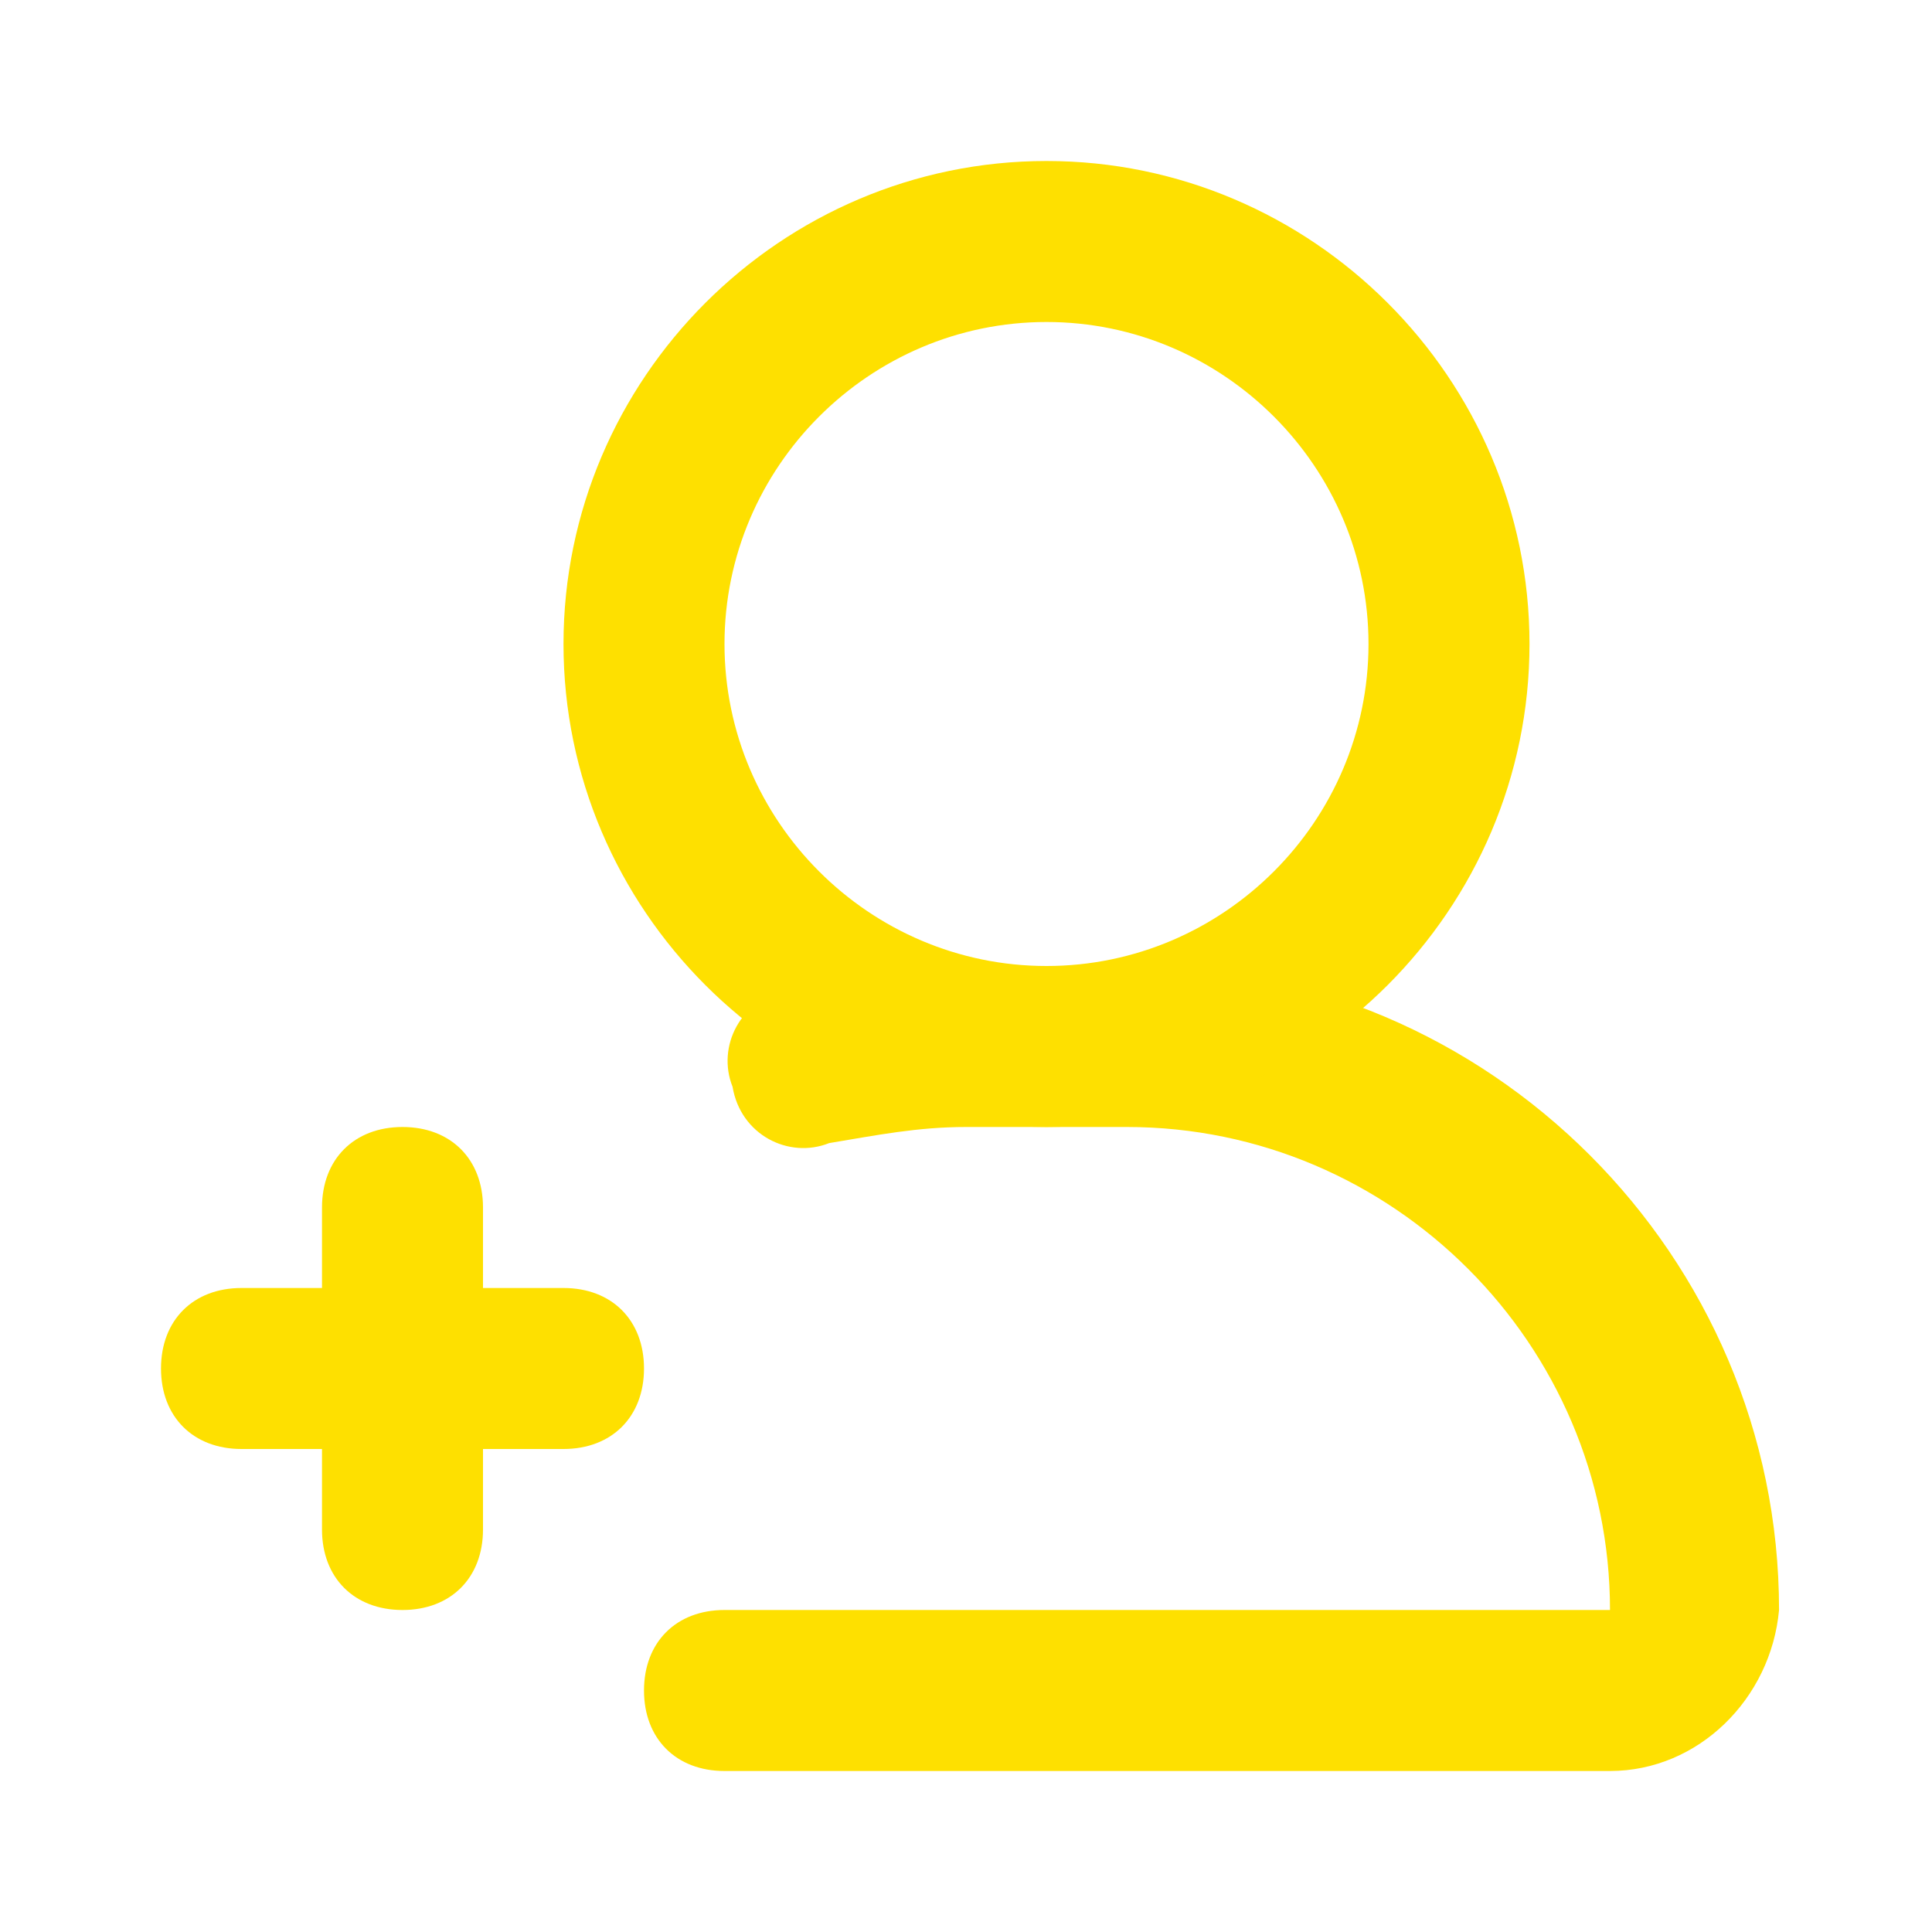
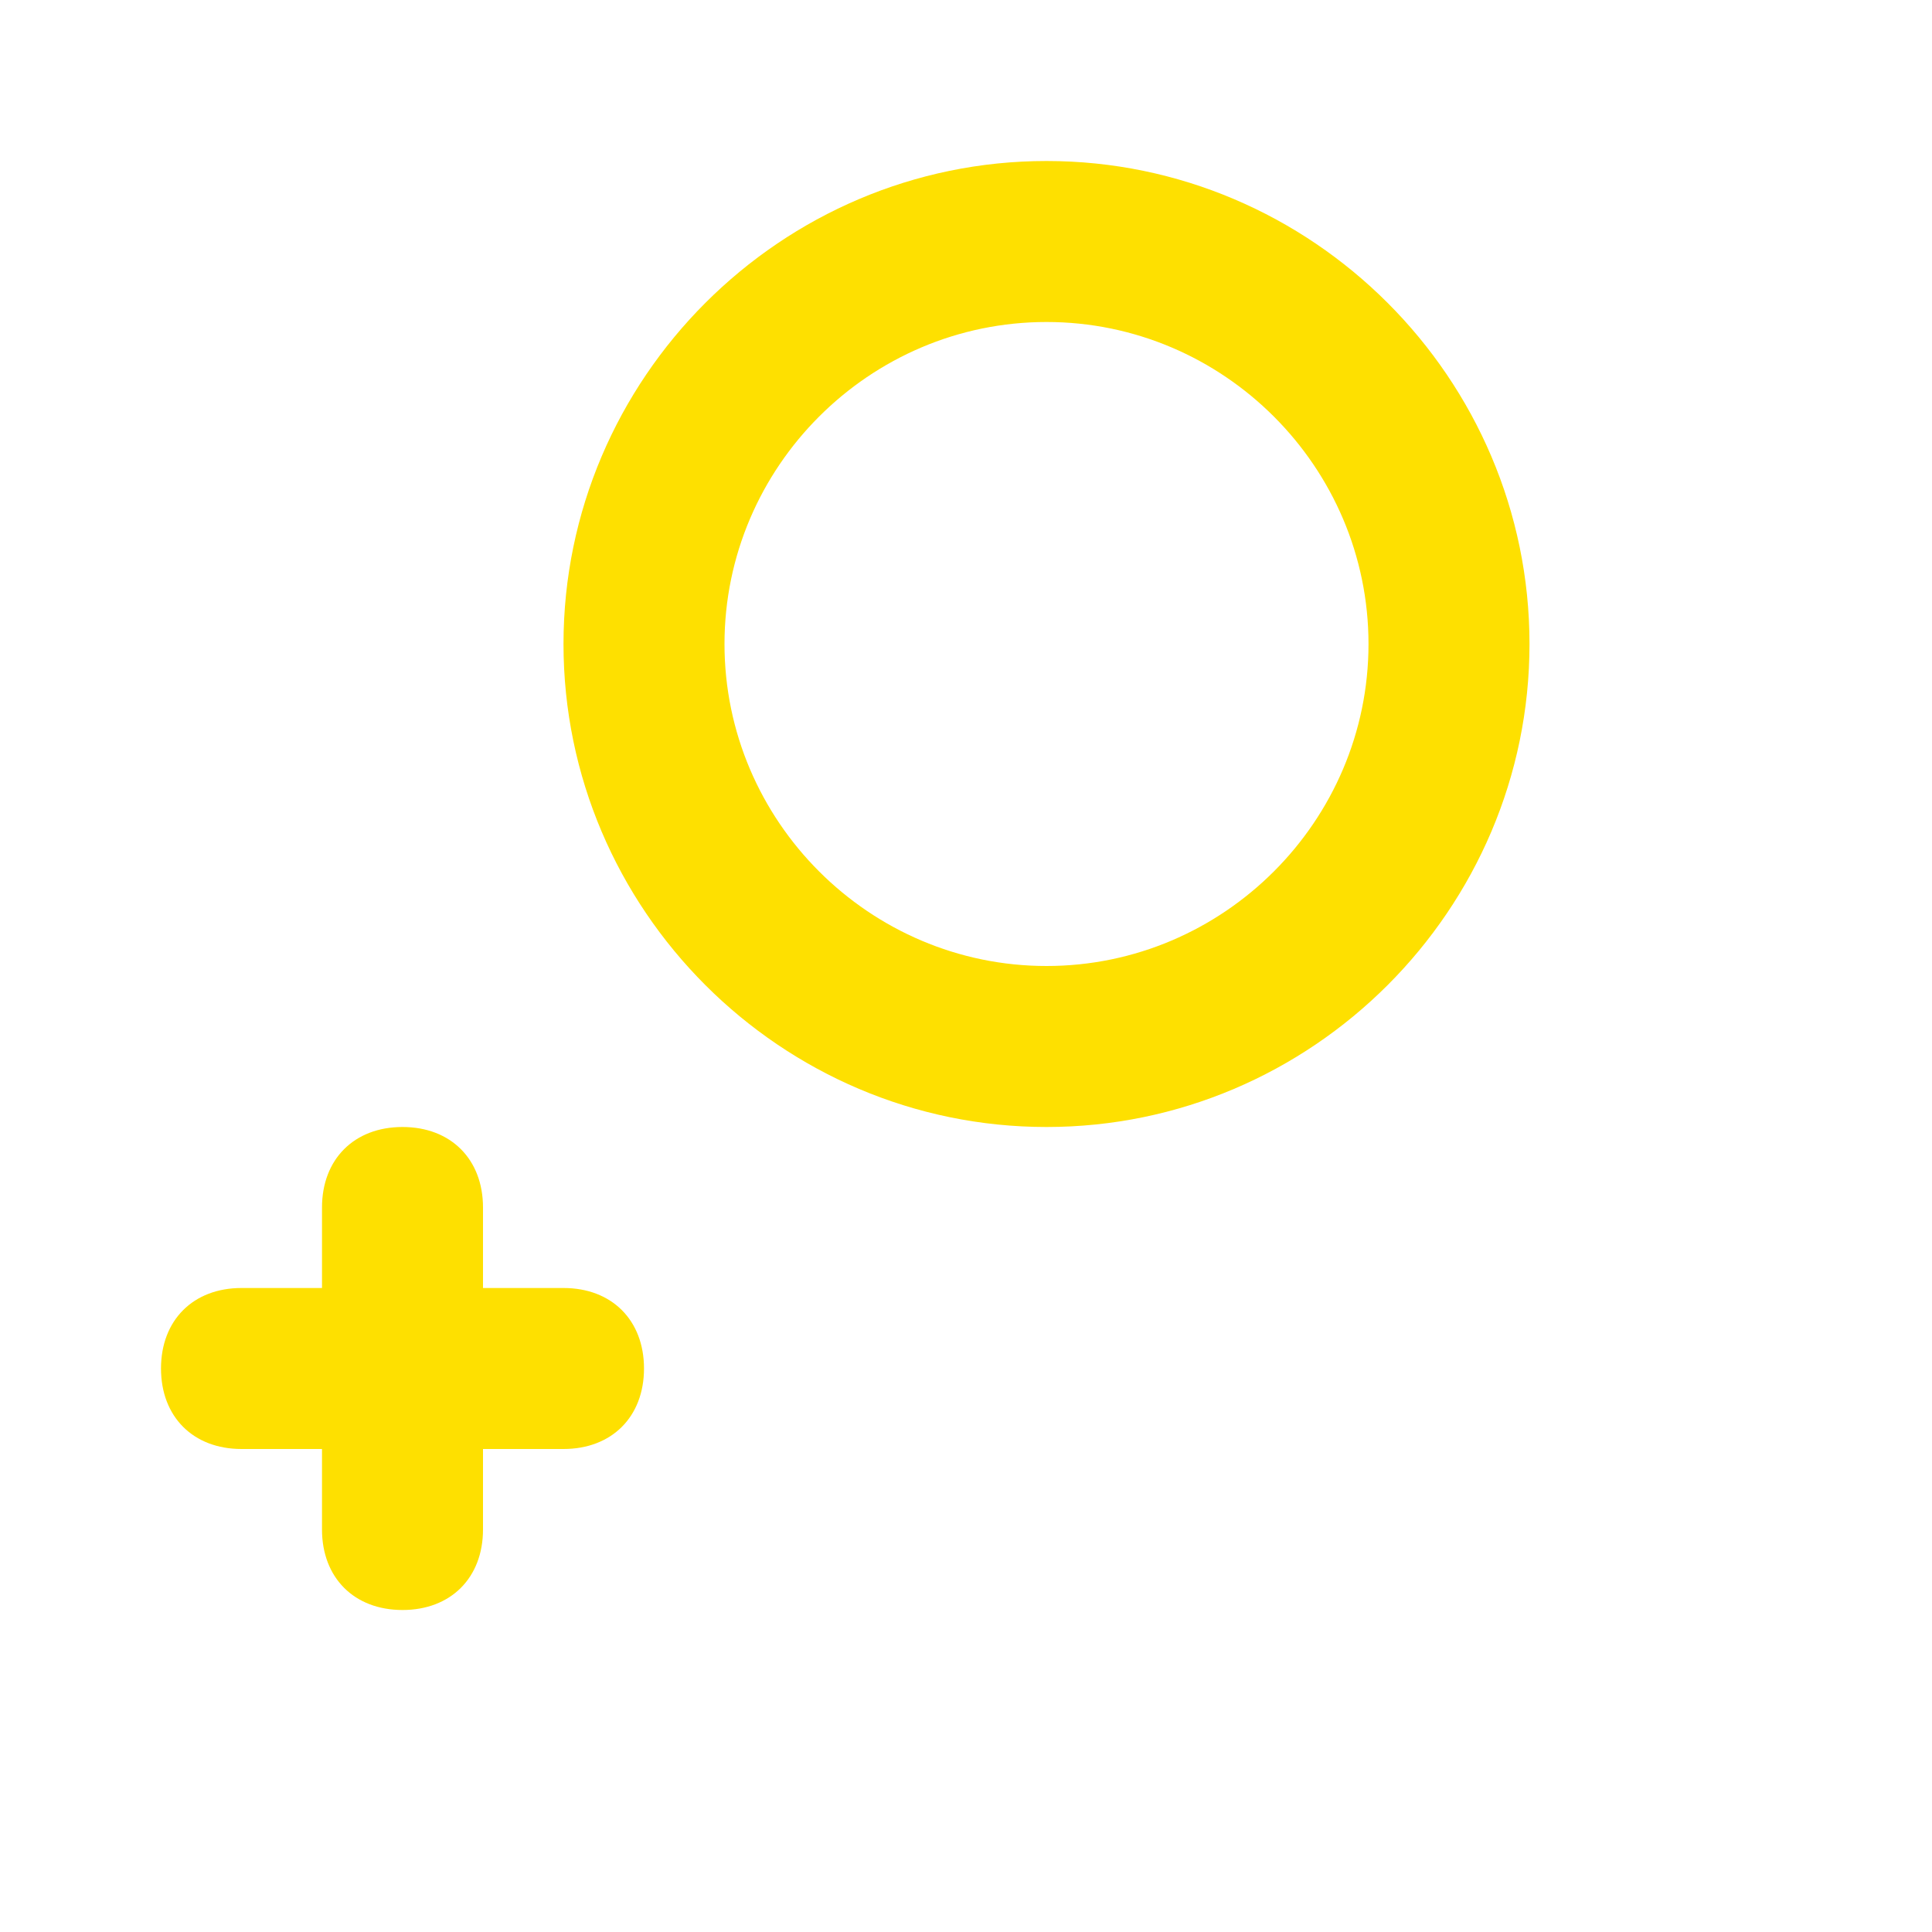
<svg xmlns="http://www.w3.org/2000/svg" version="1.1" width="512" height="512" x="0" y="0" viewBox="0 0 24 24" style="enable-background:new 0 0 512 512" xml:space="preserve" class="">
  <g>
-     <path d="M20 22H9c-.6 0-1-.4-1-1s.4-1 1-1h11c0-3.3-2.7-6-6-6h-2c-.6 0-1.1.1-1.7.2-.5.2-1.1-.1-1.2-.7-.2-.5.1-1.1.7-1.2.7-.2 1.5-.3 2.3-.3h2c4.4 0 8 3.6 8 8-.1 1.1-1 2-2.1 2z" fill="#fee000" opacity="1" data-original="#000000" class="" />
    <path d="M5 20c-.6 0-1-.4-1-1v-1H3c-.6 0-1-.4-1-1s.4-1 1-1h1v-1c0-.6.4-1 1-1s1 .4 1 1v1h1c.6 0 1 .4 1 1s-.4 1-1 1H6v1c0 .6-.4 1-1 1zm8-6c-3.3 0-6-2.7-6-6s2.7-6 6-6 6 2.7 6 6-2.7 6-6 6zm0-10c-2.2 0-4 1.8-4 4s1.8 4 4 4 4-1.8 4-4-1.8-4-4-4z" fill="#fee000" opacity="1" data-original="#000000" class="" />
  </g>
</svg>